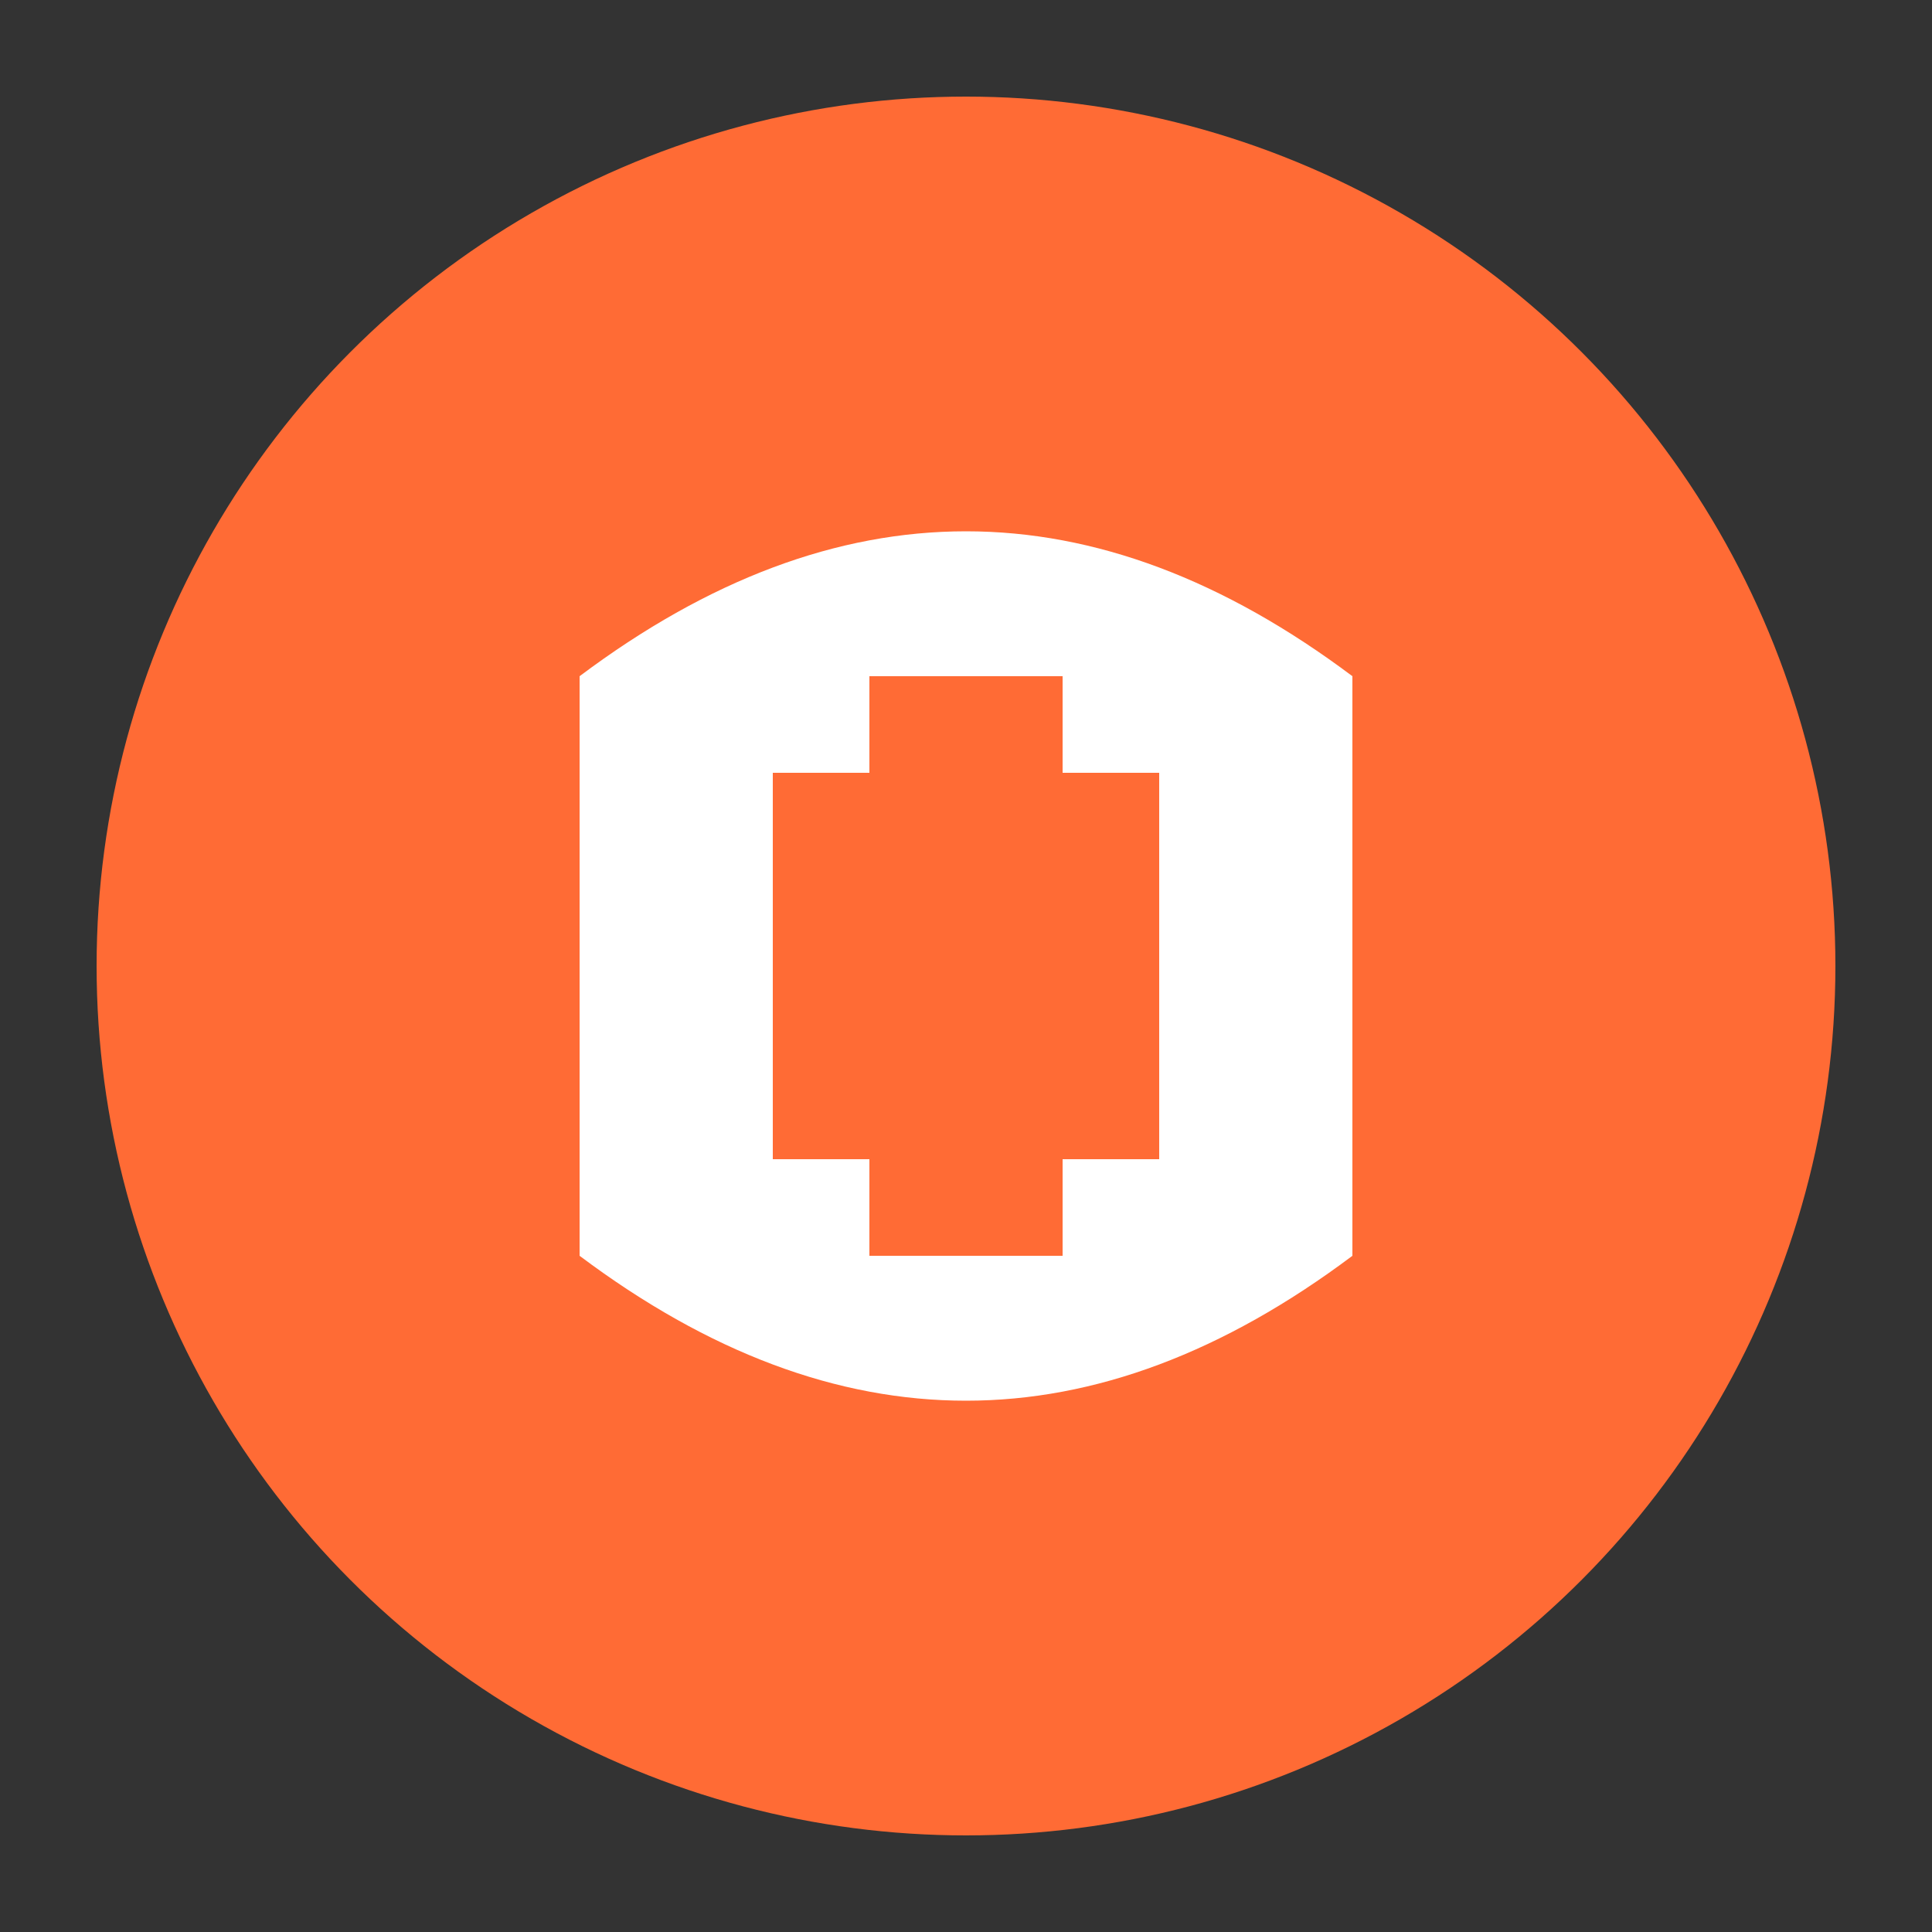
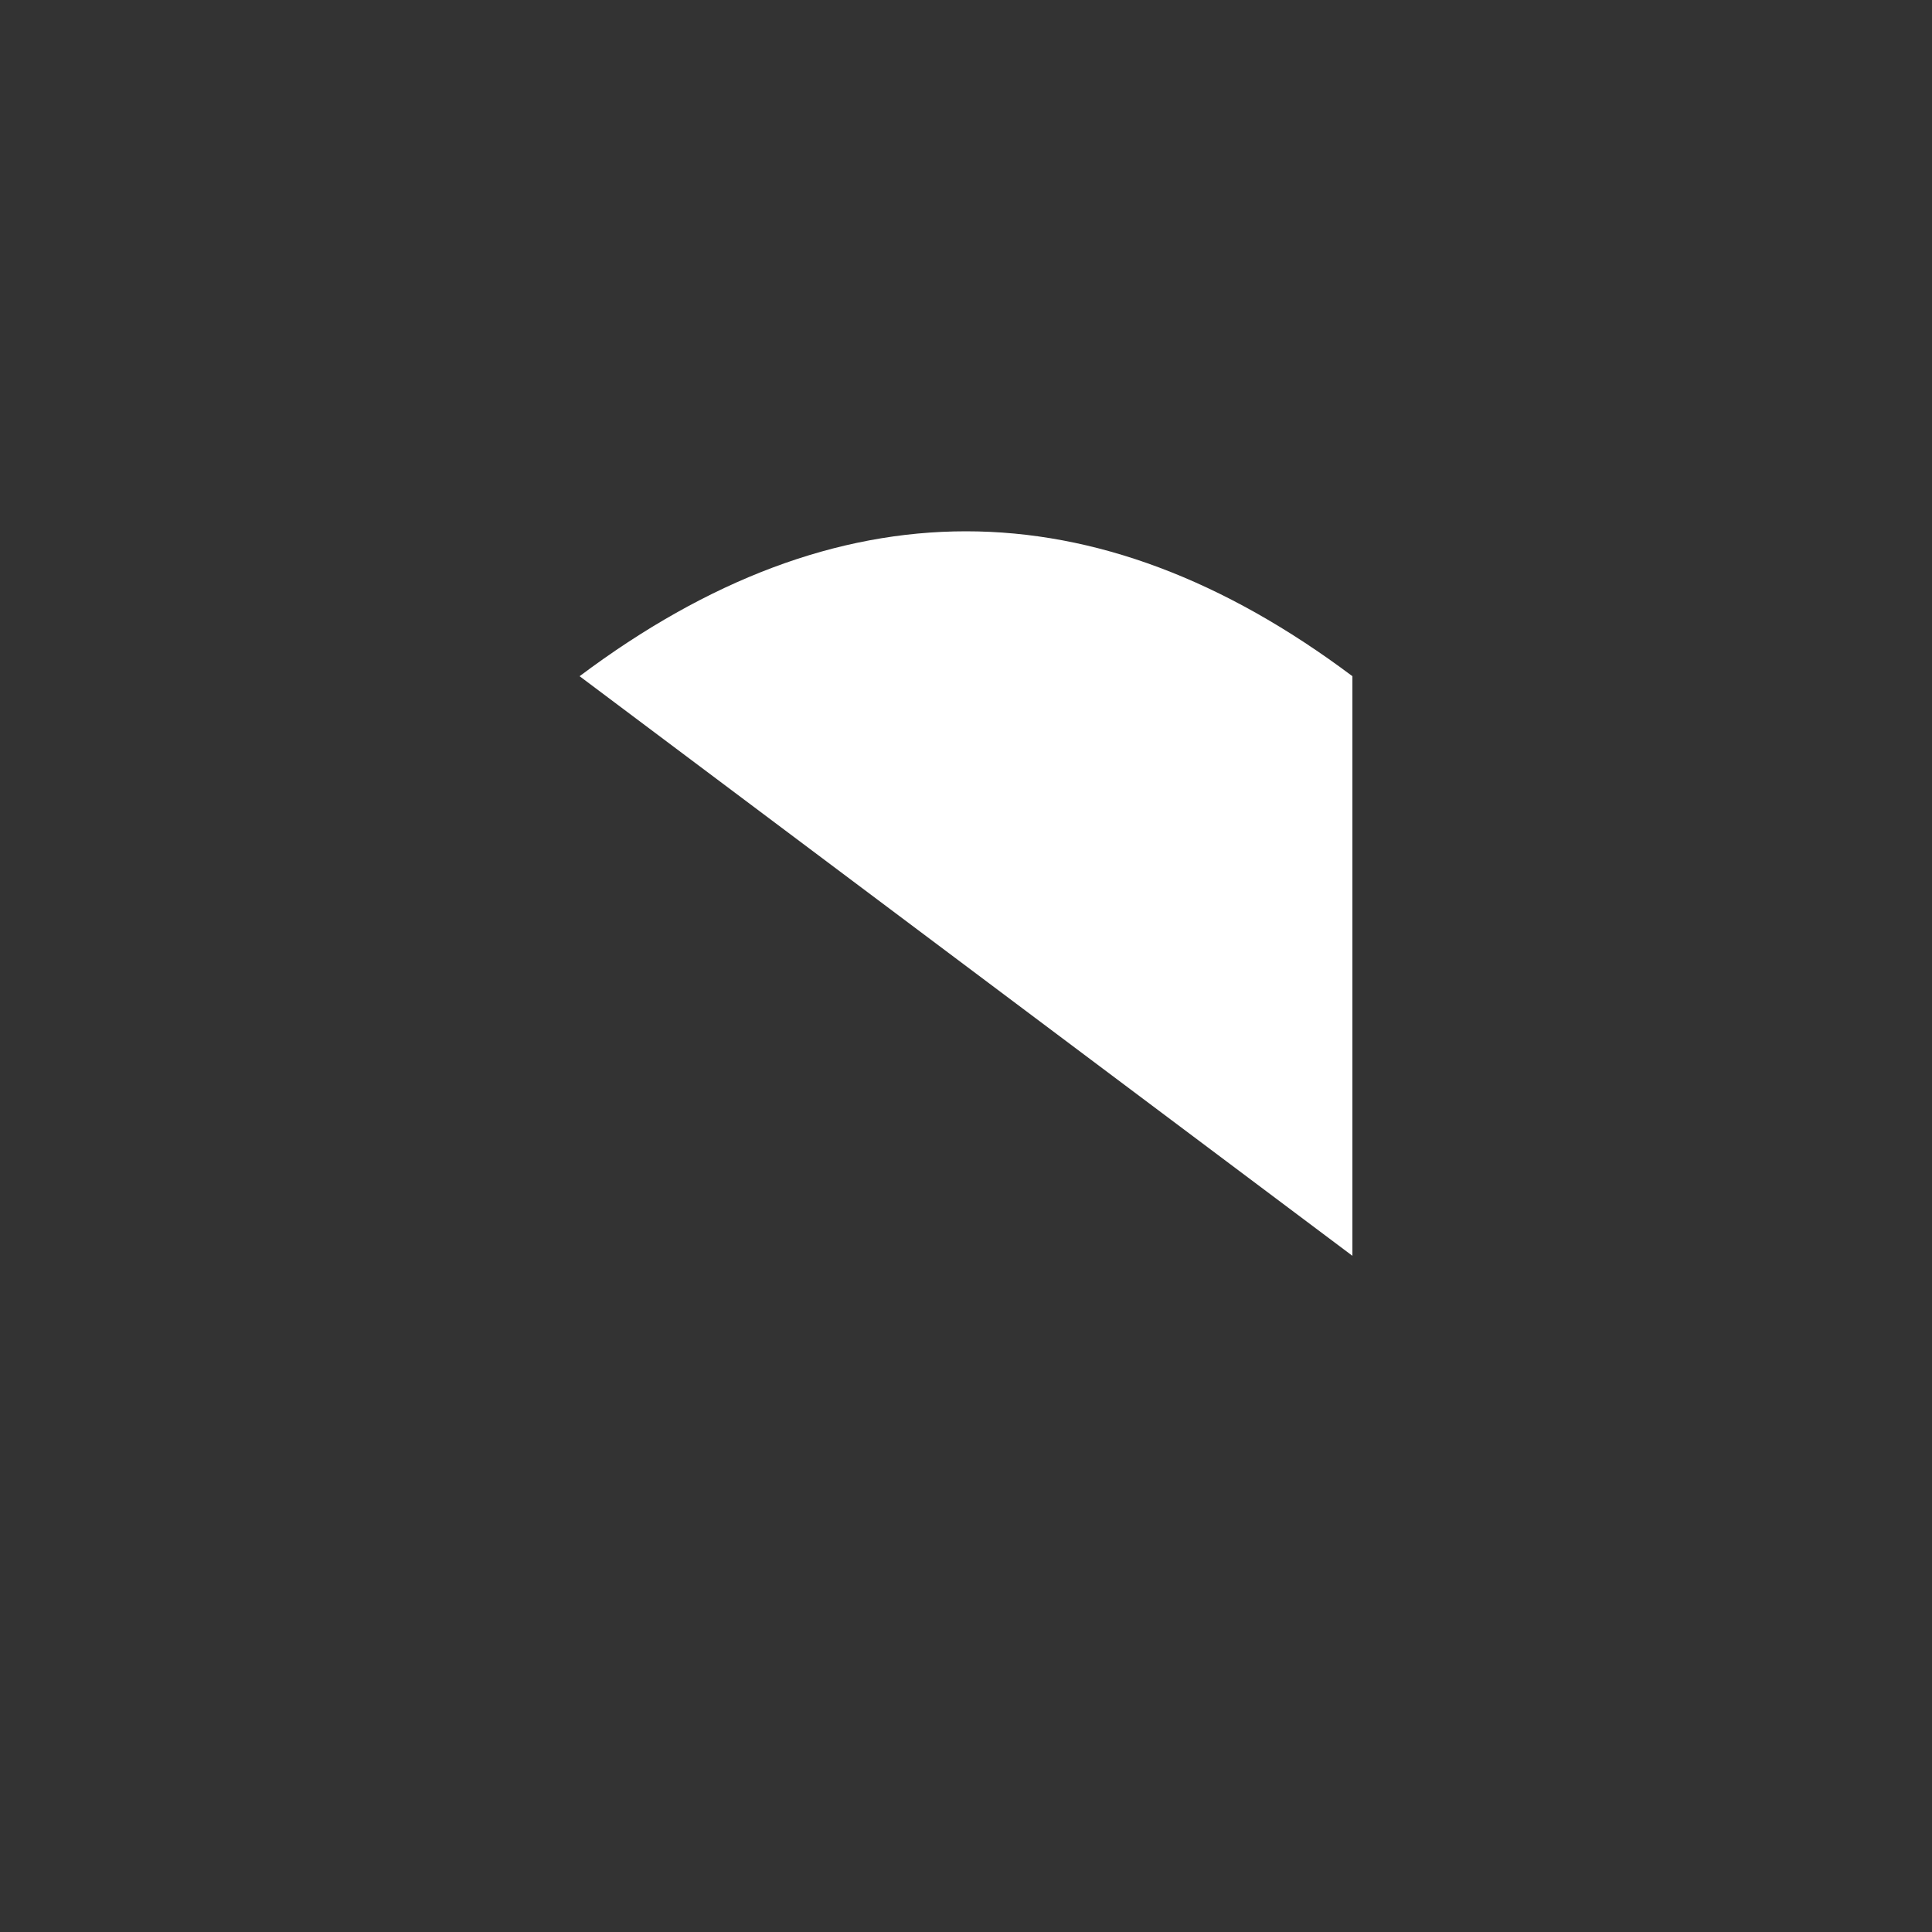
<svg xmlns="http://www.w3.org/2000/svg" viewBox="0 0 100 100" width="50" height="50">
  <rect x="0" y="0" width="100" height="100" fill="#333333" stroke="none" />
-   <circle cx="50" cy="50" r="45" fill="#FF6B35" />
-   <path d="M30,35 Q50,20 70,35 L70,65 Q50,80 30,65 Z" fill="white" />
-   <path d="M40,40 L60,40 L60,60 L40,60 Z" fill="#FF6B35" />
-   <path d="M45,35 L55,35 L55,65 L45,65 Z" fill="#FF6B35" />
+   <path d="M30,35 Q50,20 70,35 L70,65 Z" fill="white" />
</svg>